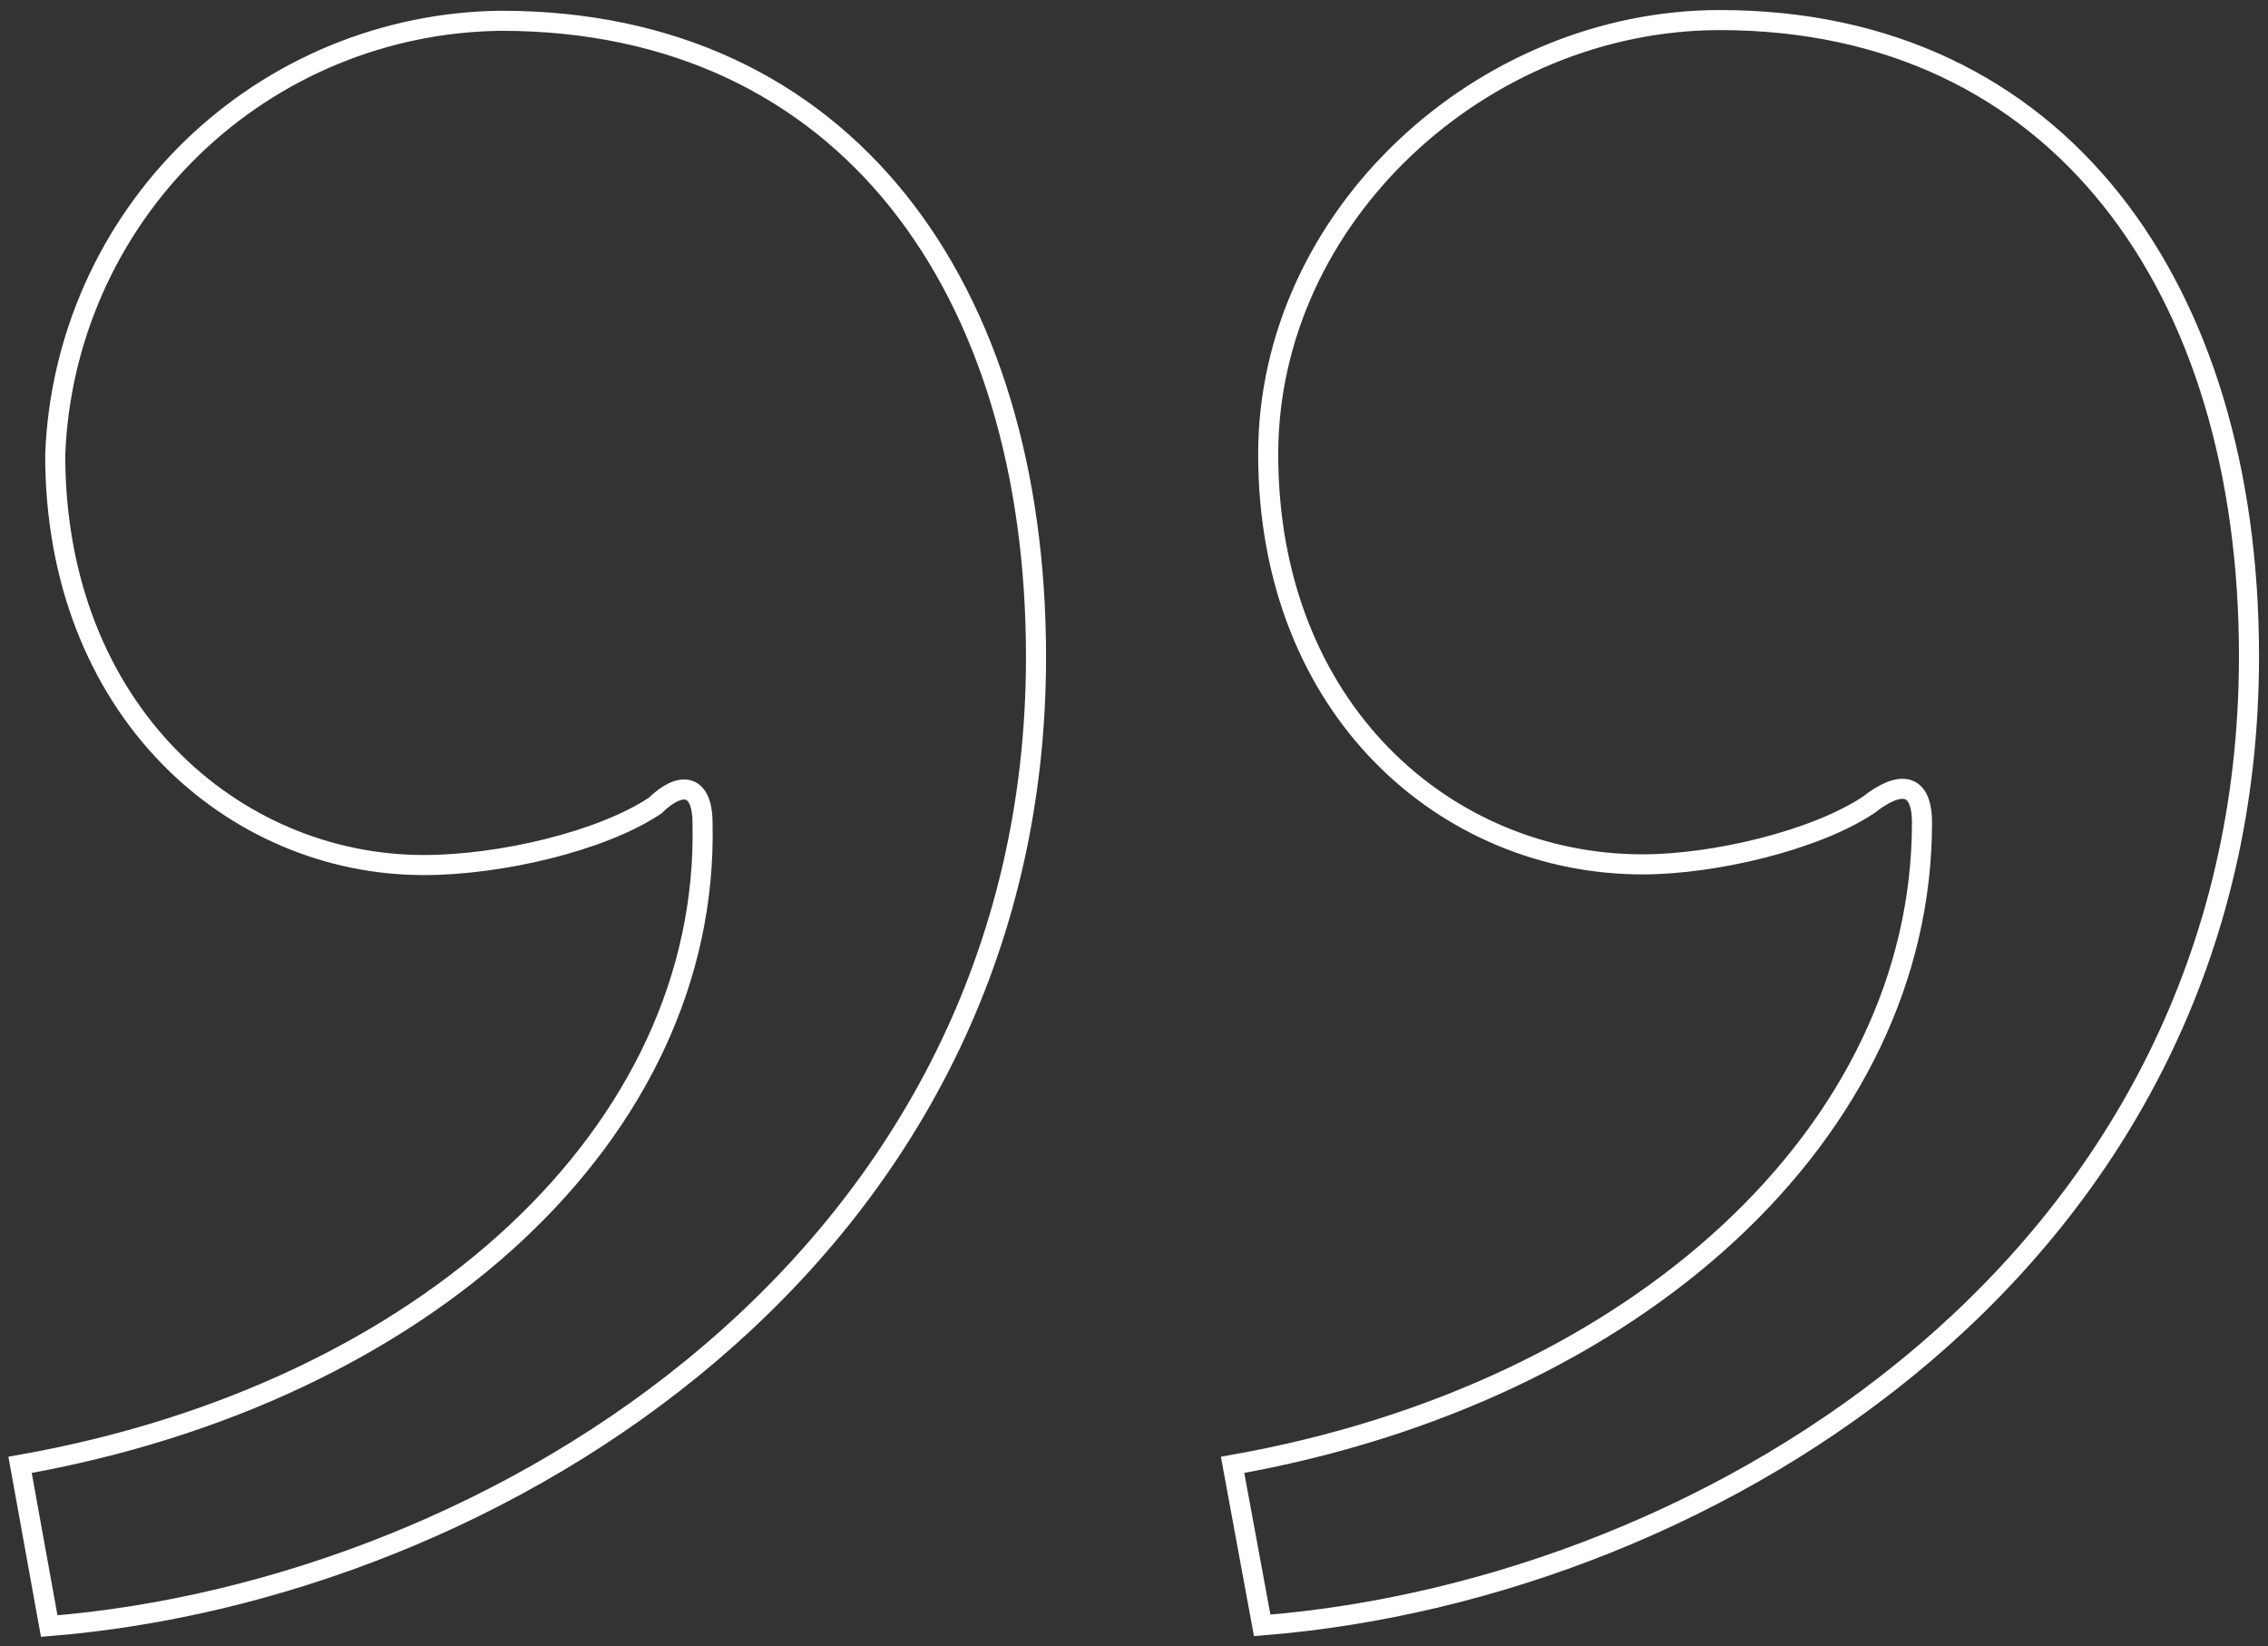
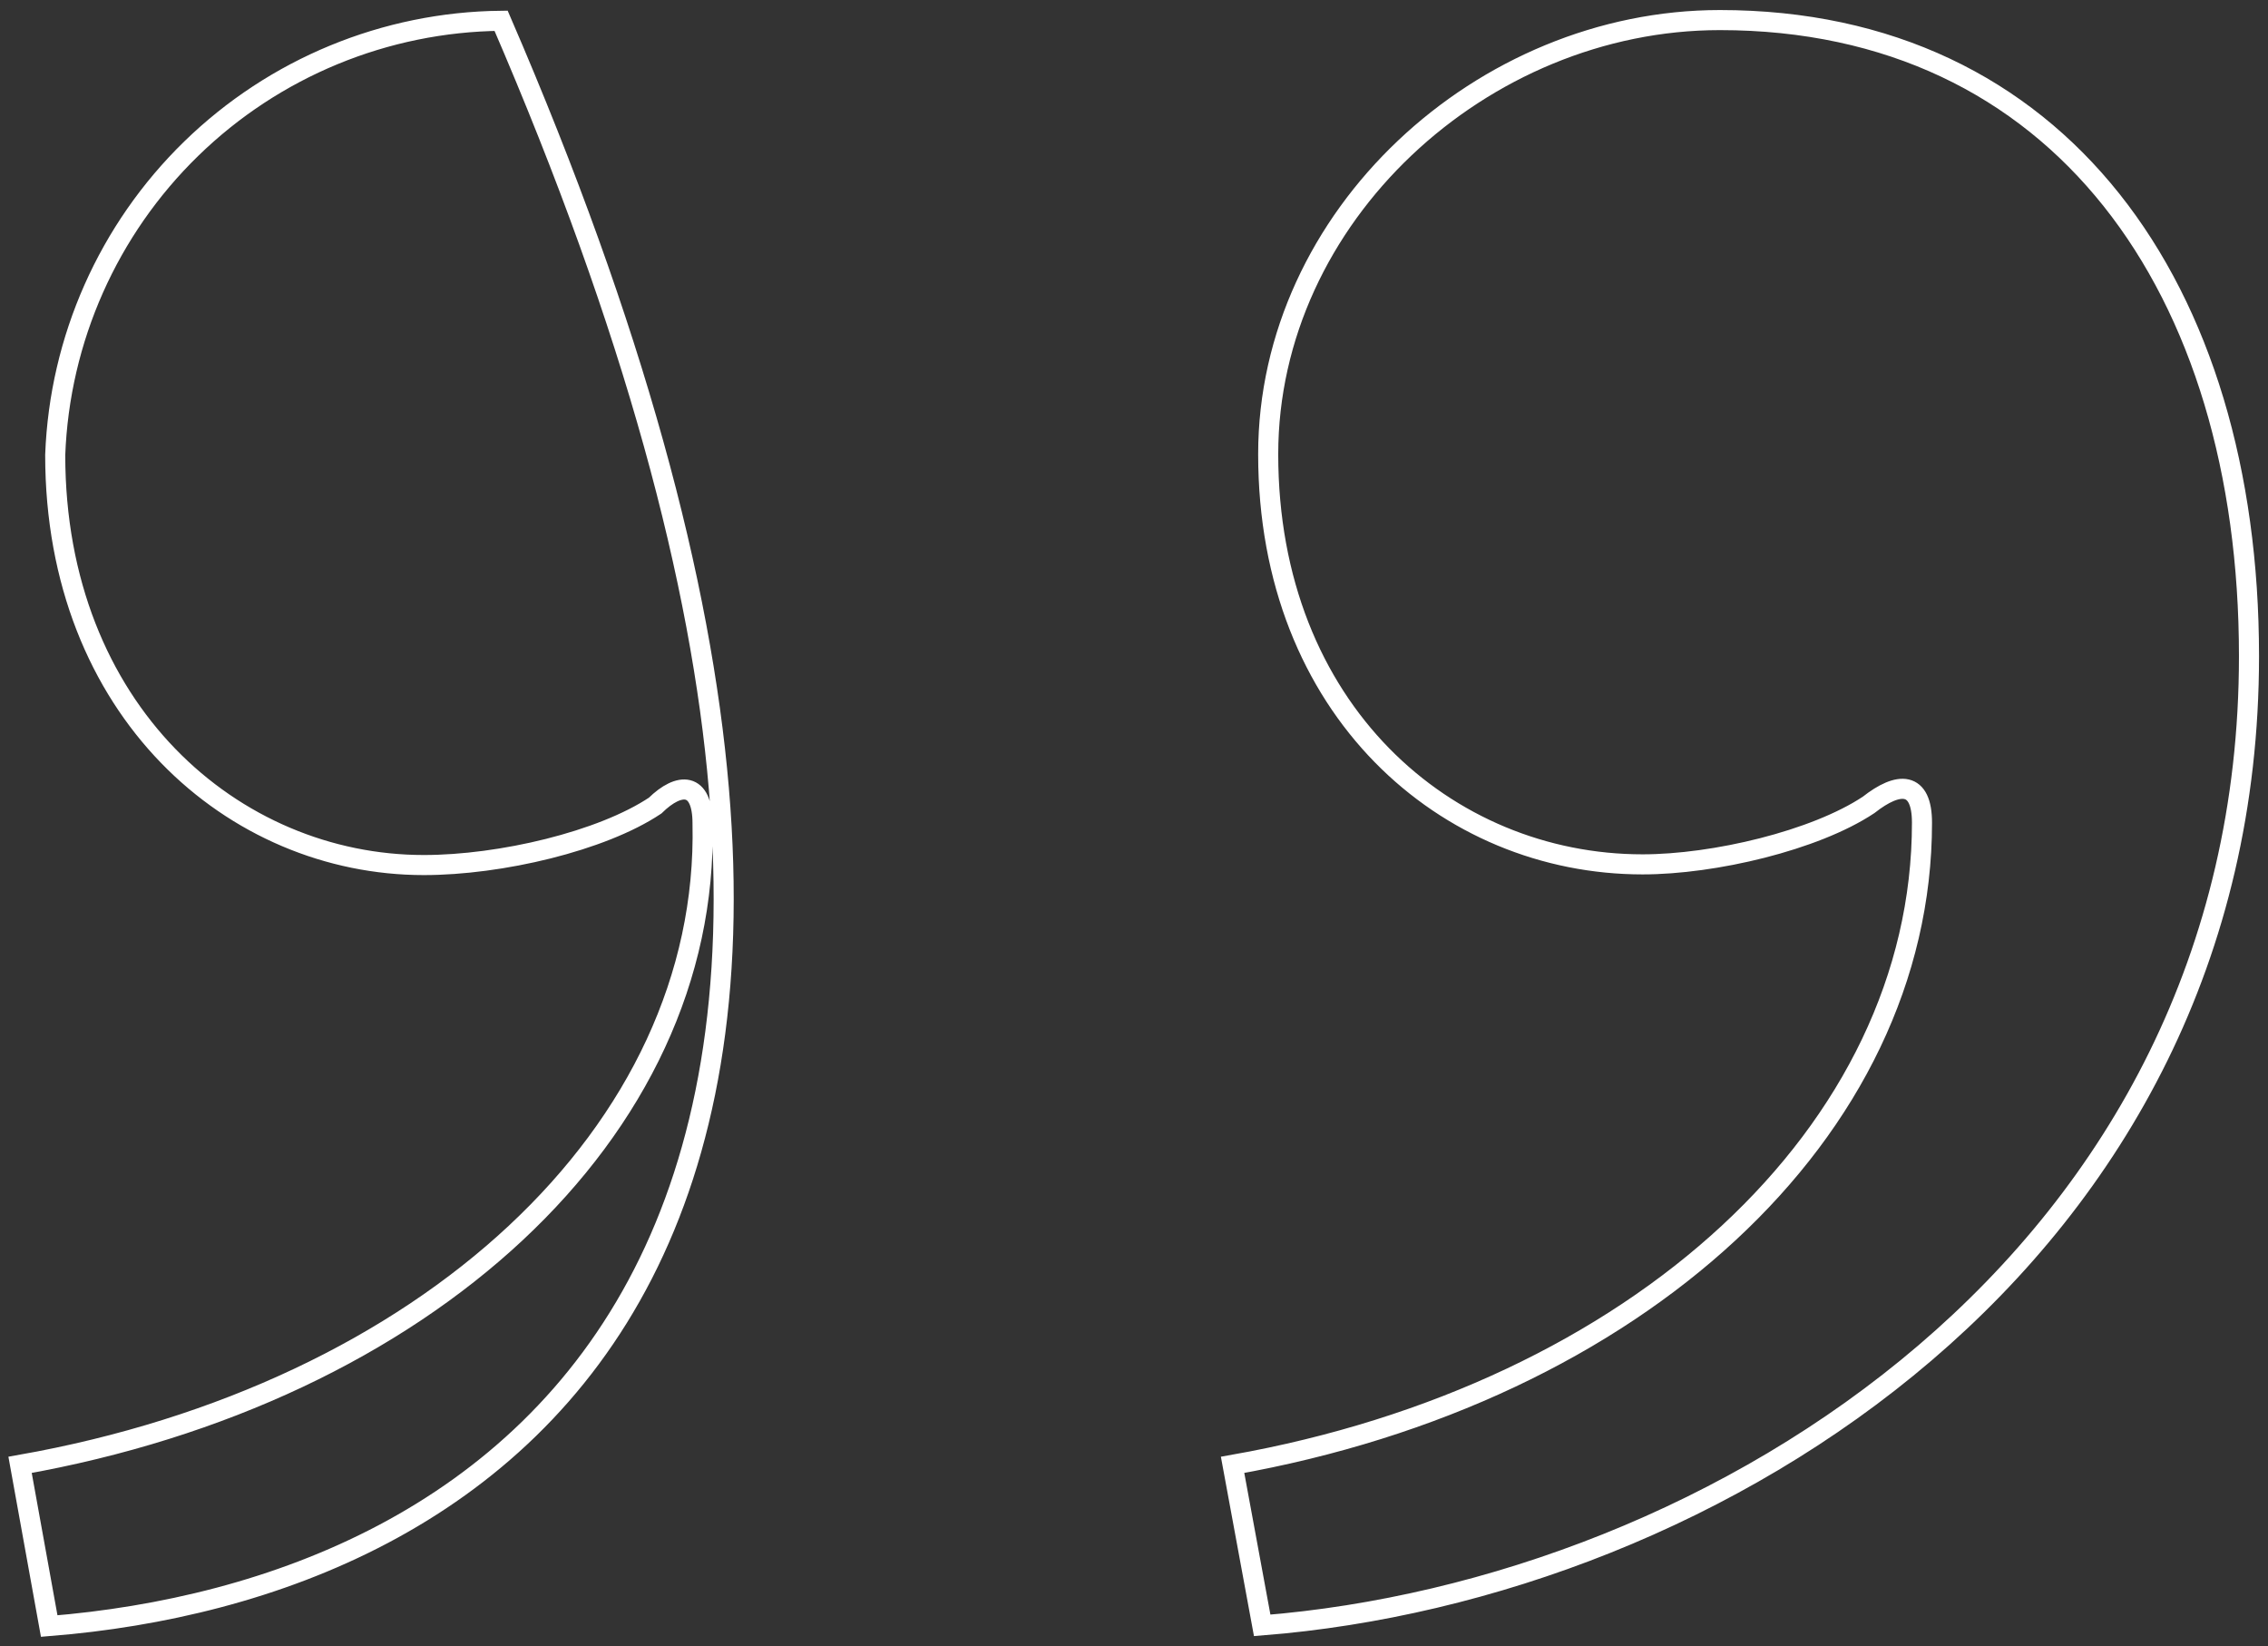
<svg xmlns="http://www.w3.org/2000/svg" width="113" height="82" viewBox="0 0 113 82" fill="none">
  <rect x="0" y="0" width="113" height="82" fill="#333333" stroke="none" />
-   <path d="M1 72.969C21.176 69.409 35.348 56.377 35.003 41.017C35.003 38.943 33.85 38.943 32.641 40.13C29.979 41.904 24.944 43.091 21.118 43.091C11.635 43.091 2.751 35.394 2.751 22.662C2.967 16.894 5.395 11.429 9.531 7.403C13.667 3.376 19.194 1.096 24.967 1.035C42.135 1.035 51.618 14.366 51.618 32.721C51.618 62.679 24.667 79.214 2.452 81L1 72.969ZM61.412 72.969C81.542 69.409 95.76 56.377 95.76 40.983C95.76 38.909 94.608 38.909 93.099 40.096C90.425 41.87 85.402 43.057 81.841 43.057C72.07 43.057 63.186 35.36 63.186 22.628C63.186 10.771 73.845 1 85.69 1C102.57 1 112.053 14.331 112.053 32.687C112.053 62.645 85.402 79.18 62.887 80.965L61.412 72.969Z" stroke="white" />
+   <path d="M1 72.969C21.176 69.409 35.348 56.377 35.003 41.017C35.003 38.943 33.85 38.943 32.641 40.13C29.979 41.904 24.944 43.091 21.118 43.091C11.635 43.091 2.751 35.394 2.751 22.662C2.967 16.894 5.395 11.429 9.531 7.403C13.667 3.376 19.194 1.096 24.967 1.035C51.618 62.679 24.667 79.214 2.452 81L1 72.969ZM61.412 72.969C81.542 69.409 95.76 56.377 95.76 40.983C95.76 38.909 94.608 38.909 93.099 40.096C90.425 41.87 85.402 43.057 81.841 43.057C72.07 43.057 63.186 35.36 63.186 22.628C63.186 10.771 73.845 1 85.69 1C102.57 1 112.053 14.331 112.053 32.687C112.053 62.645 85.402 79.18 62.887 80.965L61.412 72.969Z" stroke="white" />
</svg>